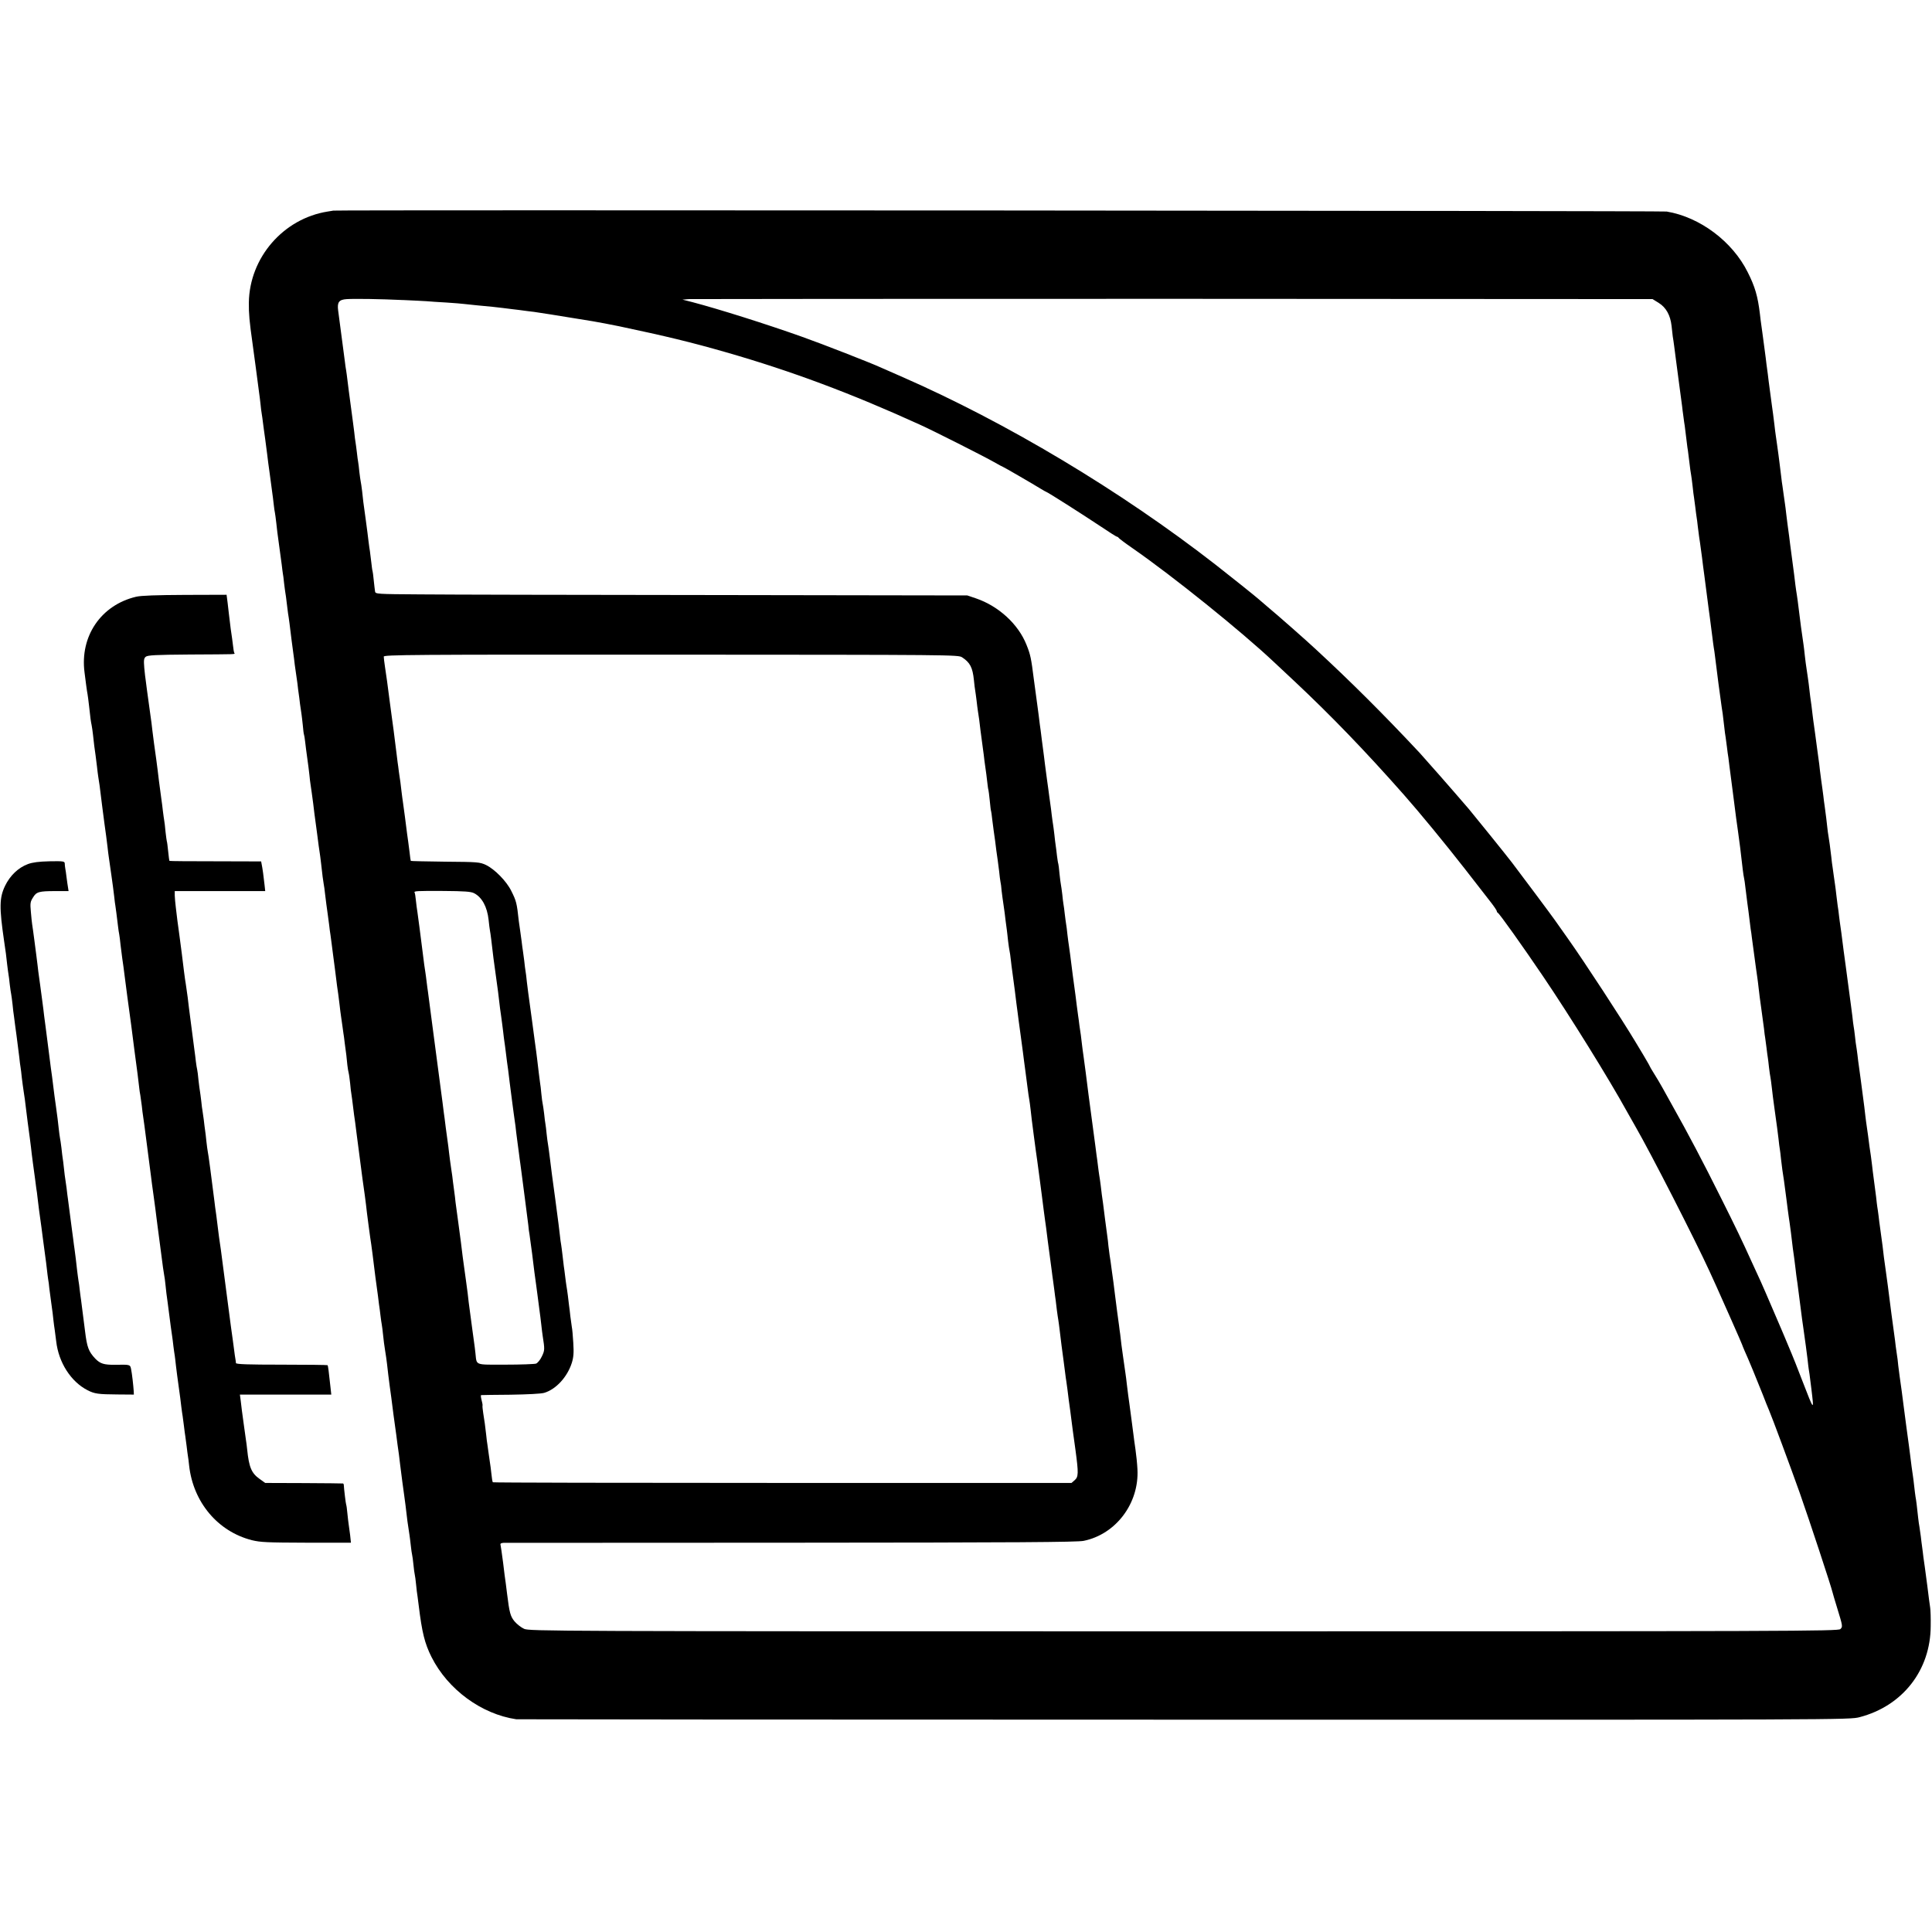
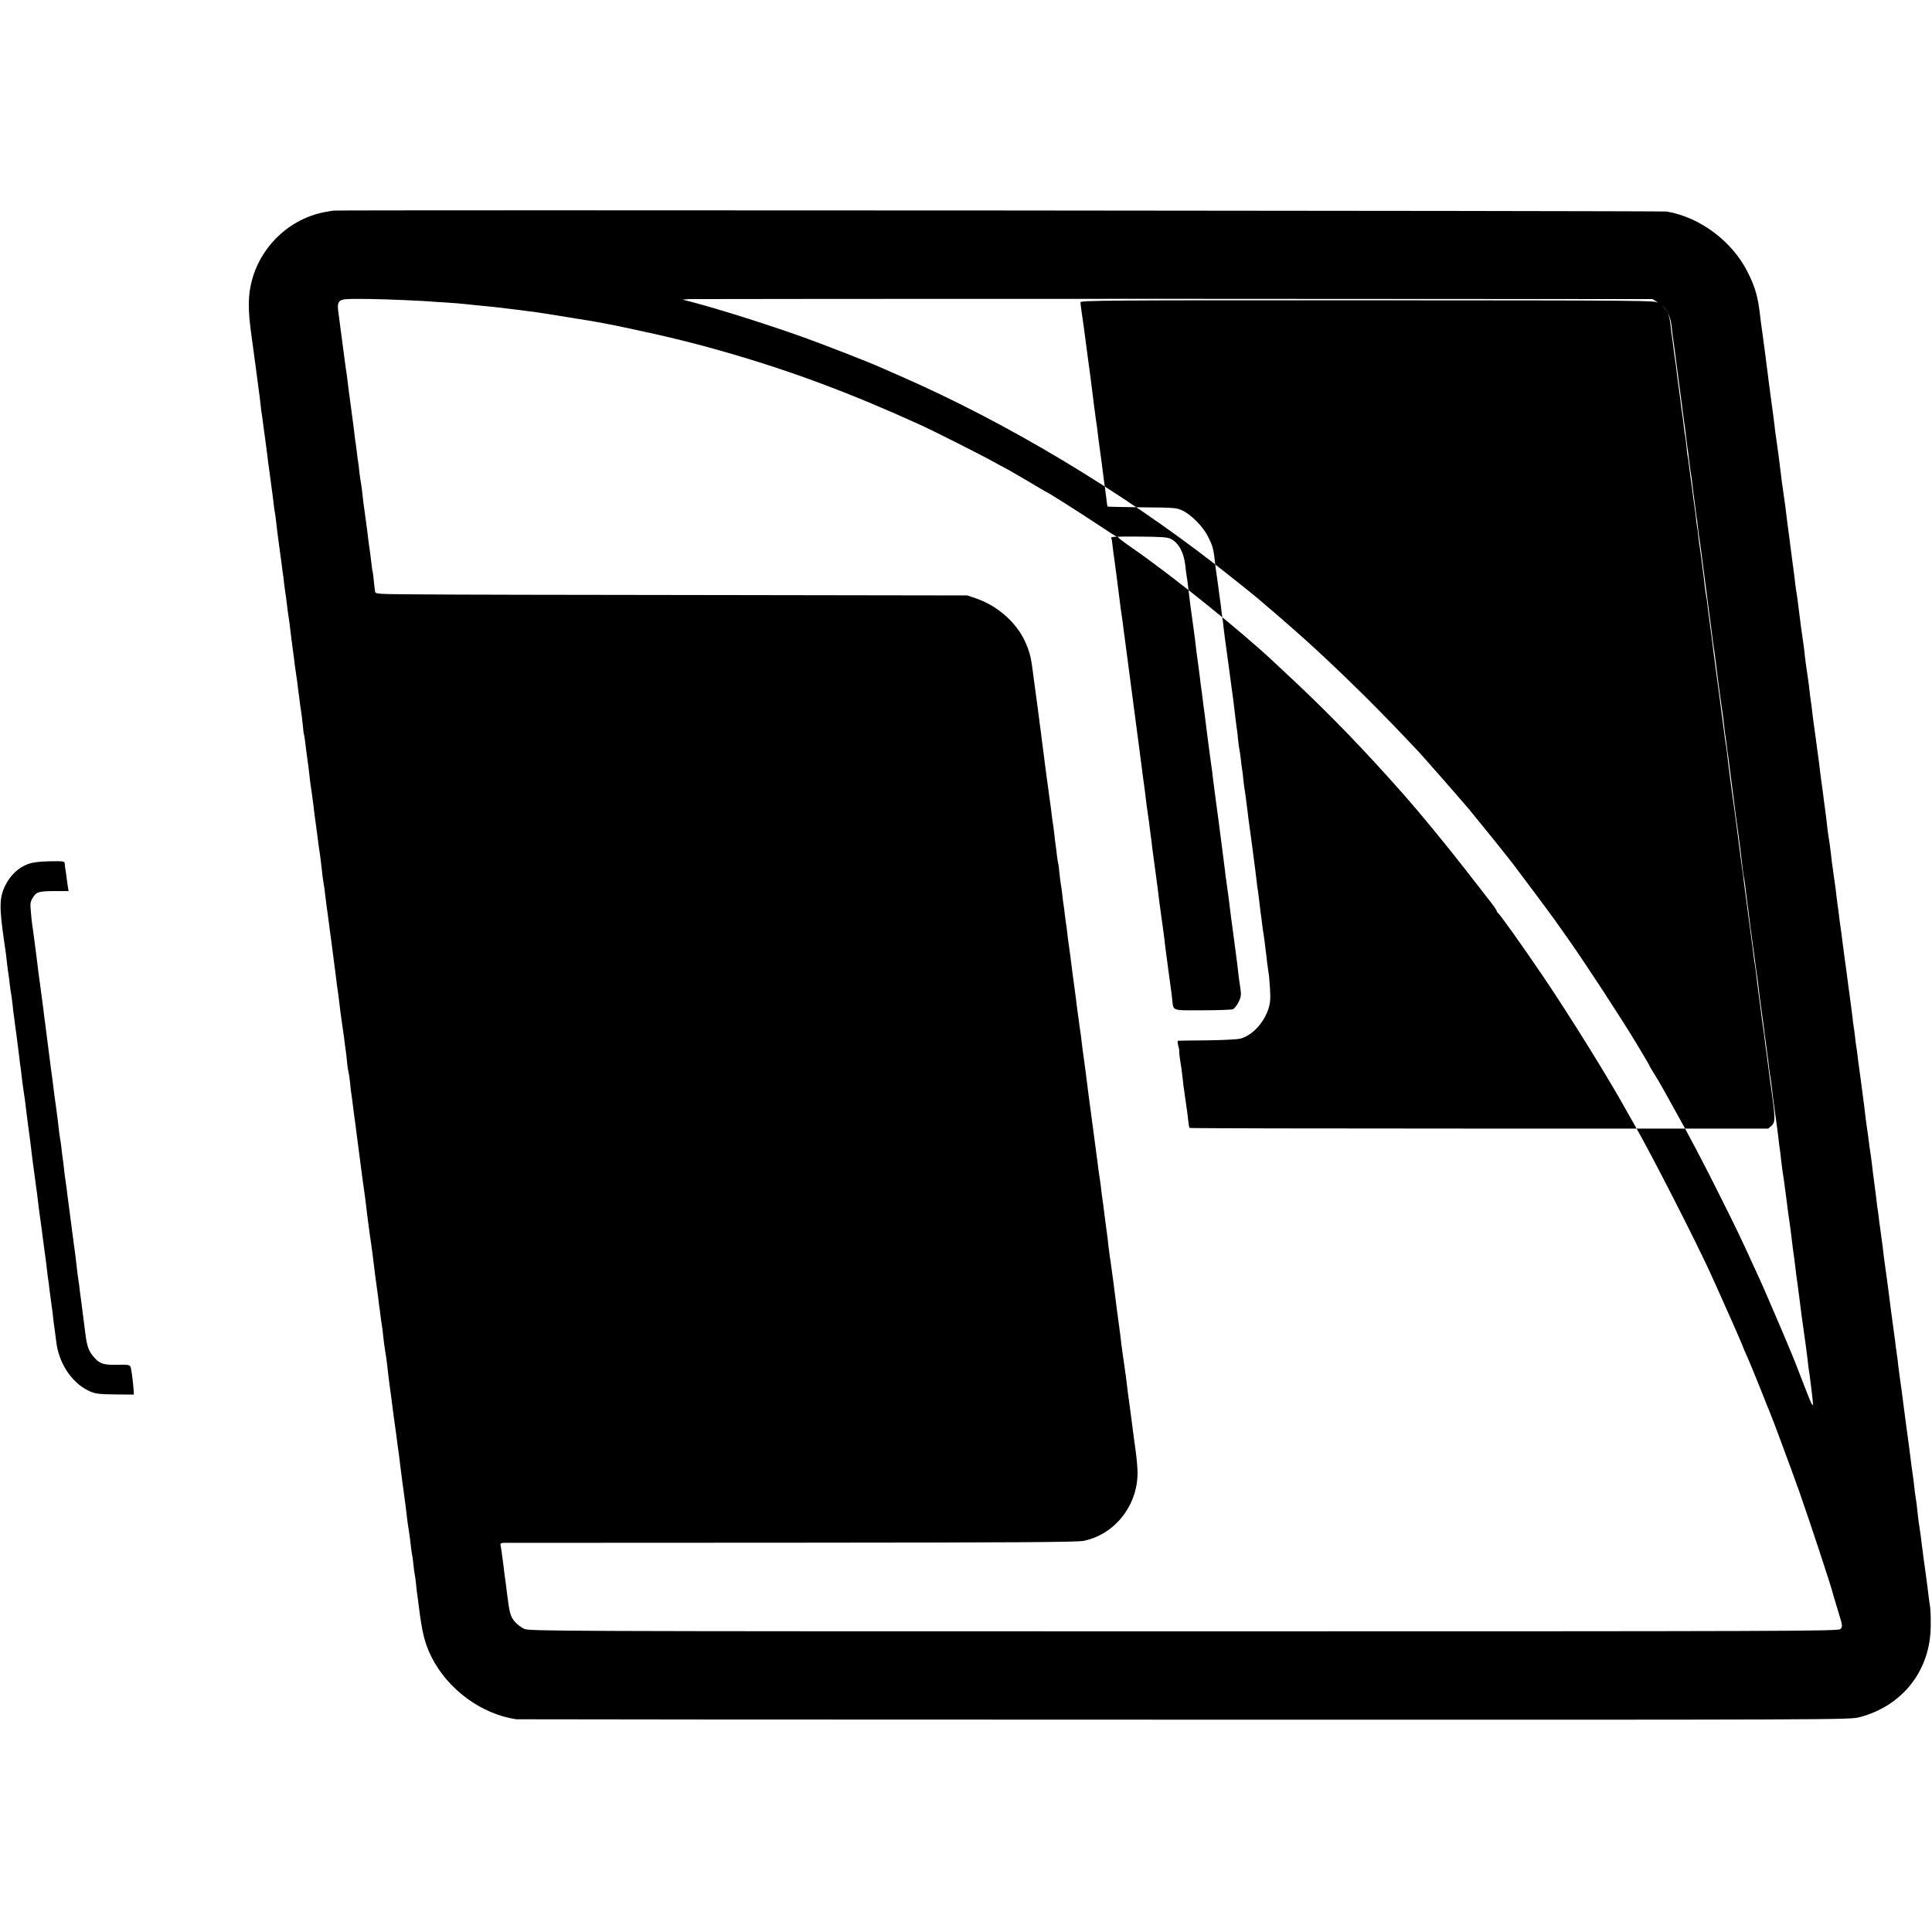
<svg xmlns="http://www.w3.org/2000/svg" version="1.0" width="1465pt" height="1465pt" viewBox="0 0 1465 1465" preserveAspectRatio="xMidYMid meet">
  <g transform="translate(0,1465) scale(0.1,-0.1)" fill="#000000" stroke="none">
-     <path d="M2527 13053 c-1 0 -20 -4 -42 -7 -336 -53 -593 -349 -598 -690 -1 -84 4 -141 28 -311 8 -55 19 -138 25 -185 16 -124 21 -162 25 -190 2 -14 7 -50 10 -80 3 -30 7 -66 10 -80 2 -14 7 -43 9 -65 3 -22 10 -78 17 -125 6 -47 13 -98 15 -115 2 -16 6 -46 8 -65 3 -19 8 -55 11 -80 5 -41 10 -75 20 -150 2 -14 7 -50 10 -80 3 -30 8 -62 10 -70 2 -8 6 -42 10 -75 3 -33 12 -105 20 -160 8 -55 17 -125 21 -155 3 -30 8 -62 9 -70 2 -8 6 -40 9 -71 4 -31 8 -65 10 -75 2 -11 7 -44 10 -74 4 -30 8 -66 10 -80 3 -14 7 -47 11 -75 7 -61 25 -201 30 -235 2 -14 7 -50 10 -80 4 -30 9 -62 10 -70 1 -8 6 -40 10 -70 3 -30 8 -66 10 -80 2 -14 7 -49 10 -79 4 -30 9 -63 11 -75 2 -11 6 -50 10 -85 3 -36 7 -68 9 -71 2 -4 6 -29 9 -56 3 -27 10 -83 16 -124 6 -41 13 -97 16 -125 2 -27 7 -61 9 -75 5 -31 13 -92 20 -144 2 -21 7 -55 9 -75 3 -20 12 -90 21 -156 8 -66 17 -129 19 -140 2 -11 7 -49 11 -85 10 -91 14 -121 19 -150 3 -14 8 -50 11 -80 4 -30 8 -66 10 -80 5 -32 14 -104 21 -155 2 -22 7 -56 10 -75 3 -19 7 -50 9 -68 2 -18 6 -49 9 -70 3 -20 10 -75 16 -122 14 -114 20 -160 25 -190 2 -14 6 -50 10 -80 3 -30 8 -66 10 -80 2 -14 7 -45 10 -70 3 -25 7 -54 9 -65 2 -11 7 -45 10 -75 4 -30 9 -71 12 -90 2 -19 6 -54 8 -77 3 -23 7 -50 10 -60 3 -10 7 -45 11 -78 3 -33 7 -71 10 -85 2 -14 7 -47 10 -75 3 -27 8 -63 10 -80 3 -16 12 -84 20 -150 40 -308 55 -423 61 -458 3 -21 7 -53 9 -70 4 -44 35 -277 40 -303 2 -12 6 -46 10 -75 11 -92 32 -258 41 -316 2 -18 6 -48 8 -65 3 -18 8 -55 11 -83 3 -27 8 -59 10 -70 2 -11 7 -47 10 -80 3 -33 10 -85 15 -115 5 -30 12 -77 15 -105 5 -48 13 -112 20 -165 7 -49 15 -107 29 -220 9 -63 18 -132 21 -152 3 -21 7 -53 9 -70 3 -18 7 -53 11 -78 3 -25 7 -58 9 -75 7 -59 27 -210 31 -235 2 -14 6 -47 10 -75 10 -91 19 -158 30 -225 2 -14 7 -50 10 -80 3 -30 8 -62 10 -70 2 -8 7 -42 10 -75 3 -33 8 -67 10 -75 2 -8 7 -42 10 -75 3 -33 8 -73 11 -90 2 -16 6 -48 9 -70 25 -204 45 -286 97 -390 124 -246 378 -433 643 -472 11 -1 2290 -3 5065 -3 5007 -1 5046 -1 5121 19 326 85 538 356 539 691 1 58 -1 121 -4 140 -3 19 -13 91 -21 160 -9 69 -18 136 -20 150 -2 14 -6 45 -10 70 -3 25 -7 61 -10 80 -3 19 -7 55 -10 80 -3 25 -8 56 -10 70 -3 14 -7 45 -10 70 -9 87 -15 135 -20 160 -2 14 -7 50 -10 80 -3 30 -8 66 -10 80 -2 14 -7 45 -10 70 -3 25 -8 61 -10 80 -3 19 -7 51 -9 70 -3 19 -12 89 -21 155 -9 66 -18 138 -21 160 -5 41 -22 171 -29 215 -2 14 -7 52 -11 85 -3 33 -7 67 -9 75 -1 8 -6 40 -10 70 -3 30 -8 66 -10 80 -8 51 -37 277 -50 380 -3 25 -10 74 -15 110 -5 36 -12 84 -15 108 -3 23 -7 61 -10 85 -5 38 -10 75 -20 147 -2 14 -7 49 -10 79 -4 30 -8 61 -10 70 -1 9 -6 43 -9 76 -4 33 -12 92 -17 130 -5 39 -12 89 -14 113 -3 23 -7 55 -9 70 -6 35 -14 96 -21 152 -4 25 -8 56 -10 70 -2 14 -7 48 -10 75 -6 52 -10 89 -19 153 -3 20 -10 75 -16 122 -6 47 -13 96 -15 110 -2 14 -7 49 -10 79 -4 30 -8 62 -10 71 -2 9 -6 41 -9 71 -3 30 -8 63 -10 74 -2 11 -7 47 -10 80 -4 33 -9 71 -11 85 -2 14 -11 81 -20 150 -9 69 -18 136 -20 150 -2 14 -9 63 -15 110 -17 136 -21 164 -25 190 -2 14 -7 48 -10 75 -3 28 -7 61 -10 75 -2 14 -6 50 -10 80 -3 30 -8 66 -10 80 -2 14 -7 45 -10 70 -3 25 -7 54 -9 65 -2 11 -7 47 -10 80 -9 74 -15 122 -21 155 -3 14 -7 48 -10 75 -5 47 -7 63 -19 153 -3 20 -8 55 -10 77 -3 22 -10 78 -17 125 -6 47 -13 99 -14 115 -2 17 -9 66 -15 110 -6 44 -13 98 -16 120 -3 22 -7 51 -9 65 -2 14 -7 48 -10 75 -3 28 -7 61 -9 75 -5 31 -14 100 -21 165 -4 28 -10 75 -15 105 -5 30 -11 78 -14 105 -3 28 -7 66 -10 85 -15 103 -27 189 -30 220 -14 111 -17 137 -21 160 -3 14 -7 48 -11 75 -3 28 -7 61 -9 75 -4 27 -23 171 -31 235 -4 36 -9 72 -19 145 -2 14 -6 50 -10 80 -3 30 -8 66 -10 80 -2 14 -7 45 -10 70 -3 25 -7 54 -9 65 -2 11 -7 45 -10 75 -9 77 -15 119 -20 160 -3 19 -8 55 -11 80 -3 25 -8 56 -10 70 -2 14 -7 50 -10 80 -4 30 -8 66 -10 80 -2 14 -6 43 -9 65 -3 22 -10 76 -16 120 -6 45 -13 97 -15 118 -3 20 -7 54 -10 74 -2 21 -9 73 -15 118 -6 44 -13 98 -16 120 -3 22 -7 51 -9 65 -2 14 -7 50 -10 80 -16 133 -37 206 -92 315 -116 234 -363 419 -615 461 -34 6 -10105 13 -10111 7z m528 -678 c77 -3 158 -8 180 -9 22 -2 90 -7 150 -10 61 -4 121 -9 135 -11 14 -2 57 -6 95 -10 100 -9 155 -15 195 -20 19 -2 55 -7 80 -10 25 -3 61 -7 80 -10 19 -3 55 -7 80 -10 56 -8 139 -21 445 -71 27 -4 147 -27 200 -38 355 -75 545 -121 810 -197 498 -143 952 -313 1470 -549 100 -45 488 -241 563 -284 35 -20 65 -36 67 -36 4 0 235 -134 283 -164 23 -14 44 -26 46 -26 7 0 273 -169 405 -257 68 -46 127 -83 131 -83 5 0 10 -4 12 -8 2 -4 48 -39 103 -77 309 -214 830 -634 1075 -865 15 -14 85 -80 156 -146 276 -259 535 -527 829 -860 116 -131 316 -374 464 -564 83 -107 172 -221 196 -252 25 -32 45 -62 45 -67 0 -5 4 -11 8 -13 11 -4 187 -251 344 -483 203 -300 498 -775 634 -1022 15 -27 44 -77 64 -113 120 -208 454 -862 564 -1102 14 -32 37 -82 51 -112 43 -95 195 -438 195 -442 0 -2 9 -23 19 -47 26 -56 94 -221 137 -330 19 -49 40 -103 48 -120 20 -45 167 -441 233 -627 74 -210 240 -714 249 -755 1 -5 16 -57 34 -115 44 -143 44 -145 25 -163 -15 -16 -371 -17 -4978 -17 -4805 0 -4963 1 -5003 19 -22 10 -54 35 -72 56 -32 39 -39 65 -57 210 -3 28 -8 64 -10 80 -3 17 -12 86 -20 155 -9 69 -18 131 -20 138 -3 7 6 12 23 13 15 0 997 1 2182 1 1717 1 2168 4 2217 14 245 50 422 285 408 543 -2 42 -9 110 -15 151 -6 41 -13 91 -15 110 -3 19 -9 70 -15 115 -6 44 -13 98 -16 120 -3 22 -7 51 -9 65 -2 14 -6 50 -10 80 -3 30 -8 66 -10 80 -2 14 -7 45 -10 70 -3 25 -8 56 -10 70 -2 14 -7 50 -11 80 -3 30 -8 69 -10 85 -3 17 -6 44 -8 60 -2 17 -9 66 -15 110 -6 44 -13 100 -16 125 -11 90 -13 106 -25 190 -6 47 -13 97 -16 112 -2 15 -6 47 -9 70 -2 24 -6 59 -9 78 -3 19 -10 73 -16 120 -13 107 -20 158 -25 190 -2 14 -6 48 -9 75 -4 28 -8 61 -11 75 -2 14 -7 48 -10 75 -3 28 -8 61 -10 75 -2 14 -6 45 -9 70 -3 25 -15 113 -26 195 -11 83 -23 170 -26 195 -8 71 -35 272 -39 300 -2 14 -7 48 -10 75 -3 28 -7 61 -9 75 -2 14 -7 48 -11 75 -3 28 -8 61 -10 75 -2 14 -6 48 -10 75 -3 28 -8 64 -10 80 -6 39 -35 260 -40 305 -3 19 -7 49 -9 65 -3 17 -8 57 -12 90 -3 33 -8 68 -10 79 -2 10 -6 44 -10 75 -3 31 -8 64 -10 75 -2 10 -6 44 -9 75 -4 31 -8 63 -10 71 -2 8 -7 47 -11 85 -3 39 -8 72 -9 75 -2 3 -6 30 -10 60 -3 30 -8 66 -10 80 -2 14 -7 51 -10 83 -4 32 -8 66 -10 76 -2 10 -6 42 -10 72 -3 30 -8 65 -10 79 -2 14 -6 43 -9 65 -3 22 -10 78 -17 125 -6 47 -13 98 -15 113 -2 15 -5 44 -8 65 -3 20 -10 75 -16 122 -6 47 -12 99 -15 115 -2 17 -7 53 -10 80 -4 28 -8 61 -10 75 -2 14 -13 97 -25 185 -21 166 -26 190 -56 265 -62 157 -211 294 -384 353 l-65 22 -1905 3 c-1048 1 -2058 3 -2244 5 -330 2 -339 3 -342 22 -2 11 -6 49 -10 85 -3 36 -8 67 -9 70 -2 3 -6 34 -10 70 -4 36 -9 72 -10 81 -2 9 -6 40 -10 70 -3 30 -13 104 -21 164 -21 149 -21 152 -28 220 -4 33 -9 67 -11 75 -2 8 -6 40 -10 71 -3 31 -7 65 -9 75 -2 11 -7 44 -10 75 -4 31 -8 65 -10 75 -2 11 -7 46 -10 79 -4 33 -9 71 -11 85 -2 14 -6 48 -10 75 -8 64 -15 112 -20 150 -2 17 -7 53 -10 80 -3 28 -8 61 -10 75 -3 14 -7 45 -10 70 -5 38 -32 244 -51 387 -8 62 7 81 64 85 64 4 258 1 427 -7z m9523 -22 c55 -34 88 -93 97 -173 3 -30 7 -66 9 -80 3 -14 7 -47 11 -75 3 -27 8 -66 11 -85 8 -58 12 -89 29 -220 9 -69 18 -136 20 -150 1 -14 6 -49 10 -79 4 -30 8 -61 10 -70 1 -9 6 -45 10 -81 4 -36 9 -72 10 -81 2 -9 6 -38 9 -65 13 -105 16 -130 20 -149 2 -11 7 -49 11 -85 4 -36 8 -72 10 -80 1 -8 6 -42 10 -75 4 -32 8 -67 10 -77 2 -9 6 -41 9 -70 4 -29 8 -64 10 -78 4 -22 7 -47 22 -157 2 -18 6 -48 8 -65 3 -18 14 -107 26 -198 12 -91 23 -180 26 -197 11 -85 13 -101 19 -148 3 -27 8 -61 10 -75 3 -14 7 -45 10 -70 8 -71 45 -352 50 -381 5 -27 9 -57 20 -154 3 -27 7 -61 10 -75 2 -14 6 -47 10 -75 3 -27 8 -63 11 -80 2 -16 6 -46 8 -65 3 -19 14 -109 26 -200 12 -91 23 -178 25 -195 2 -16 8 -61 14 -100 5 -38 12 -92 16 -120 3 -27 8 -66 10 -85 2 -19 7 -57 10 -85 3 -27 8 -57 10 -65 2 -8 7 -40 10 -70 4 -30 10 -84 15 -120 5 -36 12 -87 15 -115 3 -27 8 -63 10 -80 3 -16 7 -46 9 -65 18 -131 26 -191 31 -230 3 -25 8 -56 10 -70 2 -14 7 -50 10 -80 3 -30 12 -100 20 -155 8 -55 17 -125 21 -155 3 -30 7 -62 9 -70 1 -8 6 -42 10 -75 4 -32 8 -66 10 -75 1 -8 6 -42 9 -75 4 -33 9 -67 11 -75 2 -8 6 -42 10 -75 3 -33 13 -107 21 -165 21 -150 22 -159 30 -225 3 -33 8 -68 10 -79 2 -10 6 -44 9 -75 4 -31 8 -67 10 -81 9 -54 15 -100 30 -215 8 -66 17 -131 19 -145 3 -14 9 -65 16 -115 12 -102 19 -159 25 -195 2 -14 6 -50 10 -80 3 -30 8 -66 10 -80 2 -14 7 -43 9 -65 5 -40 24 -184 31 -240 2 -16 7 -48 10 -70 15 -103 24 -175 31 -230 3 -33 8 -67 9 -76 3 -14 7 -42 20 -149 21 -174 23 -176 -70 64 -36 93 -71 183 -79 200 -7 17 -23 56 -36 86 -12 30 -31 73 -40 95 -10 22 -43 99 -73 170 -31 72 -69 161 -86 198 -17 37 -45 97 -62 135 -84 185 -123 266 -236 492 -139 279 -254 497 -371 705 -25 44 -59 105 -75 135 -17 30 -45 79 -64 108 -18 29 -33 54 -33 56 0 3 -23 42 -50 88 -28 46 -54 90 -59 98 -100 167 -385 604 -512 783 -46 65 -91 128 -99 140 -13 20 -278 375 -325 436 -37 49 -293 366 -326 405 -126 147 -323 371 -373 426 -273 292 -521 539 -787 785 -66 62 -295 264 -369 325 -29 25 -58 50 -64 55 -21 19 -213 173 -326 261 -723 563 -1591 1082 -2388 1430 -70 31 -140 62 -157 69 -67 31 -440 177 -590 230 -275 98 -634 211 -835 264 l-75 19 50 4 c28 1 1683 2 3678 2 l3628 -2 47 -29z m-5283 -2687 c61 -40 80 -77 90 -173 3 -34 8 -70 10 -81 2 -10 6 -43 10 -73 3 -30 8 -65 10 -79 2 -14 7 -44 10 -67 3 -24 7 -61 10 -83 7 -56 16 -121 20 -150 2 -14 7 -50 10 -80 4 -30 9 -63 10 -72 2 -9 6 -45 10 -79 4 -35 8 -66 10 -69 1 -3 6 -39 10 -80 4 -41 8 -77 10 -80 1 -3 6 -32 9 -65 4 -33 9 -71 11 -85 7 -47 15 -105 20 -150 4 -25 8 -56 10 -70 2 -14 7 -52 11 -85 3 -33 8 -69 10 -80 3 -11 7 -42 9 -70 3 -27 10 -77 15 -110 5 -33 12 -85 15 -115 4 -30 8 -64 10 -75 1 -11 6 -47 9 -80 4 -33 9 -67 11 -75 2 -8 7 -40 10 -70 3 -30 8 -66 10 -80 2 -14 11 -81 20 -150 8 -69 18 -143 21 -165 3 -22 7 -53 9 -70 2 -16 9 -66 15 -110 17 -129 19 -138 25 -190 4 -27 8 -61 10 -75 2 -14 9 -65 15 -115 6 -49 13 -97 15 -105 2 -8 6 -42 10 -75 7 -63 8 -74 24 -195 6 -41 13 -95 16 -120 4 -25 8 -56 10 -70 8 -60 15 -108 20 -150 3 -25 10 -76 15 -115 5 -38 11 -88 14 -110 3 -22 7 -56 10 -75 3 -19 13 -91 21 -160 9 -69 18 -136 20 -150 2 -14 6 -47 10 -75 3 -27 8 -61 10 -75 2 -14 6 -47 10 -75 3 -27 8 -61 10 -75 2 -14 6 -47 9 -75 4 -27 8 -61 11 -75 2 -14 7 -47 10 -75 6 -51 23 -190 30 -235 2 -14 7 -52 11 -85 4 -33 8 -62 9 -65 0 -3 5 -32 9 -65 7 -60 13 -104 21 -160 2 -16 11 -86 20 -155 9 -69 18 -134 20 -145 24 -179 23 -204 -7 -230 l-23 -20 -2192 0 c-1205 0 -2194 2 -2196 5 -3 3 -8 32 -11 65 -4 33 -8 71 -11 85 -2 14 -7 45 -10 70 -3 25 -7 54 -9 65 -2 11 -7 47 -10 80 -8 70 -11 92 -22 160 -4 28 -7 54 -5 58 1 5 -3 24 -8 43 -5 19 -6 35 -3 35 4 1 104 2 222 3 128 2 232 7 256 14 89 26 176 120 210 228 13 42 16 75 11 152 -3 53 -8 107 -11 119 -2 12 -7 48 -11 80 -3 32 -8 69 -10 83 -2 14 -6 48 -9 75 -4 28 -8 61 -11 75 -2 14 -7 48 -10 75 -3 28 -8 61 -10 75 -2 14 -6 52 -10 85 -4 32 -8 67 -10 77 -2 9 -7 43 -10 75 -4 32 -8 69 -10 83 -4 36 -45 340 -50 375 -2 17 -9 71 -15 120 -6 50 -13 99 -15 110 -2 11 -7 45 -10 76 -3 31 -7 65 -9 75 -2 11 -7 46 -10 79 -4 33 -9 67 -11 75 -2 8 -7 42 -10 75 -3 33 -7 71 -10 85 -2 14 -6 45 -9 70 -13 108 -16 137 -20 165 -3 17 -16 120 -31 230 -15 110 -28 209 -30 220 -1 11 -6 47 -10 80 -3 33 -8 70 -10 81 -2 12 -7 48 -10 80 -4 33 -9 66 -10 74 -2 9 -6 43 -10 75 -4 33 -9 69 -11 80 -2 11 -6 43 -10 70 -15 139 -19 153 -57 229 -36 74 -126 165 -192 197 -48 22 -60 23 -308 25 -143 2 -260 4 -262 6 -1 2 -6 30 -9 63 -4 33 -9 71 -11 85 -4 27 -8 55 -25 190 -6 47 -13 96 -15 110 -2 14 -7 48 -10 75 -3 28 -7 61 -9 75 -2 14 -7 48 -11 75 -3 28 -8 61 -10 75 -2 14 -6 46 -9 73 -3 26 -9 68 -12 95 -3 26 -7 58 -9 72 -2 14 -9 63 -15 110 -6 47 -13 101 -16 120 -11 84 -13 98 -19 145 -4 28 -11 77 -16 110 -5 33 -9 67 -9 76 0 14 195 16 2178 15 2135 -1 2178 -1 2207 -20z m-3700 -1789 c60 -31 99 -103 110 -202 3 -33 8 -69 10 -80 2 -11 7 -42 10 -70 8 -76 24 -199 40 -310 8 -55 17 -125 20 -155 3 -30 10 -82 15 -115 5 -33 11 -85 15 -115 3 -30 8 -66 10 -80 2 -14 7 -47 10 -75 3 -27 8 -63 10 -80 3 -16 12 -86 20 -155 9 -69 18 -138 20 -155 2 -16 7 -50 10 -75 3 -25 7 -54 9 -65 2 -11 7 -47 10 -80 4 -33 9 -71 11 -85 2 -14 6 -47 10 -75 3 -27 8 -61 10 -75 2 -14 6 -47 10 -75 3 -27 15 -117 26 -200 11 -82 22 -170 25 -195 2 -25 6 -56 9 -70 6 -40 14 -101 20 -147 12 -98 24 -197 30 -233 2 -14 6 -47 10 -75 3 -27 10 -79 15 -115 5 -36 12 -90 15 -120 3 -30 8 -66 10 -80 16 -102 16 -109 -6 -155 -12 -26 -32 -50 -44 -55 -11 -4 -116 -8 -233 -8 -238 0 -216 -8 -227 88 -3 30 -8 66 -10 80 -2 14 -9 63 -15 110 -6 47 -13 101 -16 120 -3 19 -7 53 -10 75 -4 41 -10 88 -20 160 -3 22 -7 51 -9 65 -2 14 -6 43 -9 65 -5 37 -9 63 -21 165 -2 19 -12 87 -20 150 -9 63 -18 133 -21 155 -2 22 -6 56 -9 76 -3 20 -7 54 -10 75 -2 21 -8 68 -14 104 -5 36 -13 90 -16 120 -3 30 -8 66 -10 80 -2 14 -9 63 -15 110 -6 47 -12 99 -15 115 -2 17 -7 53 -10 80 -4 28 -8 61 -10 75 -19 141 -20 148 -60 455 -20 154 -38 291 -40 305 -2 14 -7 48 -10 75 -3 28 -8 61 -10 75 -4 25 -11 71 -19 140 -16 128 -37 290 -41 315 -3 17 -8 55 -11 84 -3 30 -7 58 -10 62 -8 13 13 14 219 13 161 -1 209 -5 232 -17z" />
-     <path d="M1032 10125 c-266 -63 -427 -299 -391 -574 4 -31 10 -76 13 -101 3 -25 8 -54 10 -65 2 -11 7 -49 11 -85 10 -95 14 -122 20 -150 3 -14 7 -45 10 -70 5 -51 14 -123 20 -160 2 -14 6 -50 10 -80 3 -30 8 -66 10 -80 2 -14 7 -43 10 -65 11 -85 15 -121 20 -160 10 -78 26 -200 30 -225 2 -14 6 -50 10 -80 3 -30 8 -66 10 -80 2 -14 7 -45 10 -70 4 -25 8 -56 10 -70 9 -62 15 -109 21 -159 3 -30 7 -61 9 -70 3 -16 10 -75 20 -156 3 -22 6 -49 9 -60 2 -11 7 -47 10 -80 11 -89 16 -126 22 -165 3 -19 7 -51 9 -70 4 -34 8 -64 20 -154 20 -147 25 -185 30 -221 3 -22 14 -110 25 -195 24 -177 26 -196 34 -265 3 -27 7 -59 10 -70 2 -11 7 -46 11 -79 3 -32 8 -68 10 -80 2 -11 6 -43 10 -71 3 -27 15 -117 26 -200 11 -82 22 -166 24 -185 2 -19 11 -87 20 -150 9 -63 18 -135 21 -160 3 -25 7 -56 9 -70 2 -14 13 -99 25 -190 11 -91 23 -172 25 -180 2 -8 7 -42 10 -75 3 -33 10 -91 16 -130 9 -72 14 -107 24 -185 3 -25 8 -56 10 -70 2 -14 7 -49 10 -79 4 -30 8 -61 10 -70 1 -9 6 -43 9 -76 4 -33 13 -105 21 -160 8 -55 17 -124 20 -154 4 -30 8 -61 10 -70 1 -9 6 -43 10 -76 4 -32 8 -66 10 -75 1 -8 6 -42 10 -75 4 -32 8 -67 10 -77 2 -9 6 -41 9 -71 31 -278 217 -500 476 -566 66 -16 115 -18 413 -19 l338 0 -6 57 c-4 31 -9 67 -11 81 -2 14 -7 52 -10 85 -3 33 -7 62 -9 65 -3 5 -17 123 -18 148 0 6 -3 13 -6 13 -3 1 -137 2 -298 3 l-292 1 -42 30 c-62 44 -81 88 -95 225 -3 25 -6 56 -9 70 -6 44 -25 177 -31 225 -2 17 -6 50 -9 75 l-6 45 346 0 347 0 -6 55 c-13 124 -19 165 -22 168 -1 2 -158 4 -348 4 -253 0 -346 3 -347 12 0 6 -2 20 -4 31 -2 11 -7 43 -10 70 -4 28 -8 61 -10 75 -7 45 -14 101 -50 375 -46 353 -45 346 -50 375 -2 14 -7 48 -10 75 -3 28 -10 82 -15 120 -6 39 -12 86 -14 105 -21 168 -47 368 -51 380 -2 8 -6 42 -10 75 -3 33 -8 71 -10 85 -2 14 -7 50 -10 80 -4 30 -9 62 -10 70 -2 8 -6 40 -9 71 -4 31 -8 65 -10 75 -2 11 -7 48 -11 84 -3 36 -8 72 -10 80 -2 8 -7 36 -10 62 -3 26 -7 62 -10 80 -5 37 -34 261 -42 323 -9 80 -11 91 -18 140 -4 28 -9 64 -12 80 -2 17 -6 44 -8 60 -6 54 -26 209 -35 275 -5 36 -12 85 -15 110 -3 25 -8 70 -12 100 -4 30 -7 70 -8 89 l0 34 343 0 343 0 -5 46 c-6 59 -16 130 -22 158 l-4 21 -346 1 c-190 0 -347 1 -349 3 -2 2 -6 34 -10 73 -4 38 -8 72 -10 75 -1 3 -6 36 -10 73 -3 37 -8 76 -10 86 -2 10 -6 42 -10 72 -3 30 -8 65 -10 79 -4 27 -17 125 -20 150 -1 8 -5 42 -9 75 -4 33 -9 71 -11 85 -9 61 -27 195 -30 224 -1 17 -10 83 -19 146 -9 63 -18 135 -22 160 -3 25 -7 56 -9 70 -3 14 -7 57 -11 95 -5 60 -3 73 11 85 15 12 74 15 334 17 367 2 343 1 338 11 -3 4 -8 32 -11 63 -4 31 -8 65 -10 75 -3 16 -7 46 -21 164 -1 8 -5 43 -9 78 l-8 62 -317 -1 c-214 -1 -333 -5 -369 -14z" />
+     <path d="M2527 13053 c-1 0 -20 -4 -42 -7 -336 -53 -593 -349 -598 -690 -1 -84 4 -141 28 -311 8 -55 19 -138 25 -185 16 -124 21 -162 25 -190 2 -14 7 -50 10 -80 3 -30 7 -66 10 -80 2 -14 7 -43 9 -65 3 -22 10 -78 17 -125 6 -47 13 -98 15 -115 2 -16 6 -46 8 -65 3 -19 8 -55 11 -80 5 -41 10 -75 20 -150 2 -14 7 -50 10 -80 3 -30 8 -62 10 -70 2 -8 6 -42 10 -75 3 -33 12 -105 20 -160 8 -55 17 -125 21 -155 3 -30 8 -62 9 -70 2 -8 6 -40 9 -71 4 -31 8 -65 10 -75 2 -11 7 -44 10 -74 4 -30 8 -66 10 -80 3 -14 7 -47 11 -75 7 -61 25 -201 30 -235 2 -14 7 -50 10 -80 4 -30 9 -62 10 -70 1 -8 6 -40 10 -70 3 -30 8 -66 10 -80 2 -14 7 -49 10 -79 4 -30 9 -63 11 -75 2 -11 6 -50 10 -85 3 -36 7 -68 9 -71 2 -4 6 -29 9 -56 3 -27 10 -83 16 -124 6 -41 13 -97 16 -125 2 -27 7 -61 9 -75 5 -31 13 -92 20 -144 2 -21 7 -55 9 -75 3 -20 12 -90 21 -156 8 -66 17 -129 19 -140 2 -11 7 -49 11 -85 10 -91 14 -121 19 -150 3 -14 8 -50 11 -80 4 -30 8 -66 10 -80 5 -32 14 -104 21 -155 2 -22 7 -56 10 -75 3 -19 7 -50 9 -68 2 -18 6 -49 9 -70 3 -20 10 -75 16 -122 14 -114 20 -160 25 -190 2 -14 6 -50 10 -80 3 -30 8 -66 10 -80 2 -14 7 -45 10 -70 3 -25 7 -54 9 -65 2 -11 7 -45 10 -75 4 -30 9 -71 12 -90 2 -19 6 -54 8 -77 3 -23 7 -50 10 -60 3 -10 7 -45 11 -78 3 -33 7 -71 10 -85 2 -14 7 -47 10 -75 3 -27 8 -63 10 -80 3 -16 12 -84 20 -150 40 -308 55 -423 61 -458 3 -21 7 -53 9 -70 4 -44 35 -277 40 -303 2 -12 6 -46 10 -75 11 -92 32 -258 41 -316 2 -18 6 -48 8 -65 3 -18 8 -55 11 -83 3 -27 8 -59 10 -70 2 -11 7 -47 10 -80 3 -33 10 -85 15 -115 5 -30 12 -77 15 -105 5 -48 13 -112 20 -165 7 -49 15 -107 29 -220 9 -63 18 -132 21 -152 3 -21 7 -53 9 -70 3 -18 7 -53 11 -78 3 -25 7 -58 9 -75 7 -59 27 -210 31 -235 2 -14 6 -47 10 -75 10 -91 19 -158 30 -225 2 -14 7 -50 10 -80 3 -30 8 -62 10 -70 2 -8 7 -42 10 -75 3 -33 8 -67 10 -75 2 -8 7 -42 10 -75 3 -33 8 -73 11 -90 2 -16 6 -48 9 -70 25 -204 45 -286 97 -390 124 -246 378 -433 643 -472 11 -1 2290 -3 5065 -3 5007 -1 5046 -1 5121 19 326 85 538 356 539 691 1 58 -1 121 -4 140 -3 19 -13 91 -21 160 -9 69 -18 136 -20 150 -2 14 -6 45 -10 70 -3 25 -7 61 -10 80 -3 19 -7 55 -10 80 -3 25 -8 56 -10 70 -3 14 -7 45 -10 70 -9 87 -15 135 -20 160 -2 14 -7 50 -10 80 -3 30 -8 66 -10 80 -2 14 -7 45 -10 70 -3 25 -8 61 -10 80 -3 19 -7 51 -9 70 -3 19 -12 89 -21 155 -9 66 -18 138 -21 160 -5 41 -22 171 -29 215 -2 14 -7 52 -11 85 -3 33 -7 67 -9 75 -1 8 -6 40 -10 70 -3 30 -8 66 -10 80 -8 51 -37 277 -50 380 -3 25 -10 74 -15 110 -5 36 -12 84 -15 108 -3 23 -7 61 -10 85 -5 38 -10 75 -20 147 -2 14 -7 49 -10 79 -4 30 -8 61 -10 70 -1 9 -6 43 -9 76 -4 33 -12 92 -17 130 -5 39 -12 89 -14 113 -3 23 -7 55 -9 70 -6 35 -14 96 -21 152 -4 25 -8 56 -10 70 -2 14 -7 48 -10 75 -6 52 -10 89 -19 153 -3 20 -10 75 -16 122 -6 47 -13 96 -15 110 -2 14 -7 49 -10 79 -4 30 -8 62 -10 71 -2 9 -6 41 -9 71 -3 30 -8 63 -10 74 -2 11 -7 47 -10 80 -4 33 -9 71 -11 85 -2 14 -11 81 -20 150 -9 69 -18 136 -20 150 -2 14 -9 63 -15 110 -17 136 -21 164 -25 190 -2 14 -7 48 -10 75 -3 28 -7 61 -10 75 -2 14 -6 50 -10 80 -3 30 -8 66 -10 80 -2 14 -7 45 -10 70 -3 25 -7 54 -9 65 -2 11 -7 47 -10 80 -9 74 -15 122 -21 155 -3 14 -7 48 -10 75 -5 47 -7 63 -19 153 -3 20 -8 55 -10 77 -3 22 -10 78 -17 125 -6 47 -13 99 -14 115 -2 17 -9 66 -15 110 -6 44 -13 98 -16 120 -3 22 -7 51 -9 65 -2 14 -7 48 -10 75 -3 28 -7 61 -9 75 -5 31 -14 100 -21 165 -4 28 -10 75 -15 105 -5 30 -11 78 -14 105 -3 28 -7 66 -10 85 -15 103 -27 189 -30 220 -14 111 -17 137 -21 160 -3 14 -7 48 -11 75 -3 28 -7 61 -9 75 -4 27 -23 171 -31 235 -4 36 -9 72 -19 145 -2 14 -6 50 -10 80 -3 30 -8 66 -10 80 -2 14 -7 45 -10 70 -3 25 -7 54 -9 65 -2 11 -7 45 -10 75 -9 77 -15 119 -20 160 -3 19 -8 55 -11 80 -3 25 -8 56 -10 70 -2 14 -7 50 -10 80 -4 30 -8 66 -10 80 -2 14 -6 43 -9 65 -3 22 -10 76 -16 120 -6 45 -13 97 -15 118 -3 20 -7 54 -10 74 -2 21 -9 73 -15 118 -6 44 -13 98 -16 120 -3 22 -7 51 -9 65 -2 14 -7 50 -10 80 -16 133 -37 206 -92 315 -116 234 -363 419 -615 461 -34 6 -10105 13 -10111 7z m528 -678 c77 -3 158 -8 180 -9 22 -2 90 -7 150 -10 61 -4 121 -9 135 -11 14 -2 57 -6 95 -10 100 -9 155 -15 195 -20 19 -2 55 -7 80 -10 25 -3 61 -7 80 -10 19 -3 55 -7 80 -10 56 -8 139 -21 445 -71 27 -4 147 -27 200 -38 355 -75 545 -121 810 -197 498 -143 952 -313 1470 -549 100 -45 488 -241 563 -284 35 -20 65 -36 67 -36 4 0 235 -134 283 -164 23 -14 44 -26 46 -26 7 0 273 -169 405 -257 68 -46 127 -83 131 -83 5 0 10 -4 12 -8 2 -4 48 -39 103 -77 309 -214 830 -634 1075 -865 15 -14 85 -80 156 -146 276 -259 535 -527 829 -860 116 -131 316 -374 464 -564 83 -107 172 -221 196 -252 25 -32 45 -62 45 -67 0 -5 4 -11 8 -13 11 -4 187 -251 344 -483 203 -300 498 -775 634 -1022 15 -27 44 -77 64 -113 120 -208 454 -862 564 -1102 14 -32 37 -82 51 -112 43 -95 195 -438 195 -442 0 -2 9 -23 19 -47 26 -56 94 -221 137 -330 19 -49 40 -103 48 -120 20 -45 167 -441 233 -627 74 -210 240 -714 249 -755 1 -5 16 -57 34 -115 44 -143 44 -145 25 -163 -15 -16 -371 -17 -4978 -17 -4805 0 -4963 1 -5003 19 -22 10 -54 35 -72 56 -32 39 -39 65 -57 210 -3 28 -8 64 -10 80 -3 17 -12 86 -20 155 -9 69 -18 131 -20 138 -3 7 6 12 23 13 15 0 997 1 2182 1 1717 1 2168 4 2217 14 245 50 422 285 408 543 -2 42 -9 110 -15 151 -6 41 -13 91 -15 110 -3 19 -9 70 -15 115 -6 44 -13 98 -16 120 -3 22 -7 51 -9 65 -2 14 -6 50 -10 80 -3 30 -8 66 -10 80 -2 14 -7 45 -10 70 -3 25 -8 56 -10 70 -2 14 -7 50 -11 80 -3 30 -8 69 -10 85 -3 17 -6 44 -8 60 -2 17 -9 66 -15 110 -6 44 -13 100 -16 125 -11 90 -13 106 -25 190 -6 47 -13 97 -16 112 -2 15 -6 47 -9 70 -2 24 -6 59 -9 78 -3 19 -10 73 -16 120 -13 107 -20 158 -25 190 -2 14 -6 48 -9 75 -4 28 -8 61 -11 75 -2 14 -7 48 -10 75 -3 28 -8 61 -10 75 -2 14 -6 45 -9 70 -3 25 -15 113 -26 195 -11 83 -23 170 -26 195 -8 71 -35 272 -39 300 -2 14 -7 48 -10 75 -3 28 -7 61 -9 75 -2 14 -7 48 -11 75 -3 28 -8 61 -10 75 -2 14 -6 48 -10 75 -3 28 -8 64 -10 80 -6 39 -35 260 -40 305 -3 19 -7 49 -9 65 -3 17 -8 57 -12 90 -3 33 -8 68 -10 79 -2 10 -6 44 -10 75 -3 31 -8 64 -10 75 -2 10 -6 44 -9 75 -4 31 -8 63 -10 71 -2 8 -7 47 -11 85 -3 39 -8 72 -9 75 -2 3 -6 30 -10 60 -3 30 -8 66 -10 80 -2 14 -7 51 -10 83 -4 32 -8 66 -10 76 -2 10 -6 42 -10 72 -3 30 -8 65 -10 79 -2 14 -6 43 -9 65 -3 22 -10 78 -17 125 -6 47 -13 98 -15 113 -2 15 -5 44 -8 65 -3 20 -10 75 -16 122 -6 47 -12 99 -15 115 -2 17 -7 53 -10 80 -4 28 -8 61 -10 75 -2 14 -13 97 -25 185 -21 166 -26 190 -56 265 -62 157 -211 294 -384 353 l-65 22 -1905 3 c-1048 1 -2058 3 -2244 5 -330 2 -339 3 -342 22 -2 11 -6 49 -10 85 -3 36 -8 67 -9 70 -2 3 -6 34 -10 70 -4 36 -9 72 -10 81 -2 9 -6 40 -10 70 -3 30 -13 104 -21 164 -21 149 -21 152 -28 220 -4 33 -9 67 -11 75 -2 8 -6 40 -10 71 -3 31 -7 65 -9 75 -2 11 -7 44 -10 75 -4 31 -8 65 -10 75 -2 11 -7 46 -10 79 -4 33 -9 71 -11 85 -2 14 -6 48 -10 75 -8 64 -15 112 -20 150 -2 17 -7 53 -10 80 -3 28 -8 61 -10 75 -3 14 -7 45 -10 70 -5 38 -32 244 -51 387 -8 62 7 81 64 85 64 4 258 1 427 -7z m9523 -22 c55 -34 88 -93 97 -173 3 -30 7 -66 9 -80 3 -14 7 -47 11 -75 3 -27 8 -66 11 -85 8 -58 12 -89 29 -220 9 -69 18 -136 20 -150 1 -14 6 -49 10 -79 4 -30 8 -61 10 -70 1 -9 6 -45 10 -81 4 -36 9 -72 10 -81 2 -9 6 -38 9 -65 13 -105 16 -130 20 -149 2 -11 7 -49 11 -85 4 -36 8 -72 10 -80 1 -8 6 -42 10 -75 4 -32 8 -67 10 -77 2 -9 6 -41 9 -70 4 -29 8 -64 10 -78 4 -22 7 -47 22 -157 2 -18 6 -48 8 -65 3 -18 14 -107 26 -198 12 -91 23 -180 26 -197 11 -85 13 -101 19 -148 3 -27 8 -61 10 -75 3 -14 7 -45 10 -70 8 -71 45 -352 50 -381 5 -27 9 -57 20 -154 3 -27 7 -61 10 -75 2 -14 6 -47 10 -75 3 -27 8 -63 11 -80 2 -16 6 -46 8 -65 3 -19 14 -109 26 -200 12 -91 23 -178 25 -195 2 -16 8 -61 14 -100 5 -38 12 -92 16 -120 3 -27 8 -66 10 -85 2 -19 7 -57 10 -85 3 -27 8 -57 10 -65 2 -8 7 -40 10 -70 4 -30 10 -84 15 -120 5 -36 12 -87 15 -115 3 -27 8 -63 10 -80 3 -16 7 -46 9 -65 18 -131 26 -191 31 -230 3 -25 8 -56 10 -70 2 -14 7 -50 10 -80 3 -30 12 -100 20 -155 8 -55 17 -125 21 -155 3 -30 7 -62 9 -70 1 -8 6 -42 10 -75 4 -32 8 -66 10 -75 1 -8 6 -42 9 -75 4 -33 9 -67 11 -75 2 -8 6 -42 10 -75 3 -33 13 -107 21 -165 21 -150 22 -159 30 -225 3 -33 8 -68 10 -79 2 -10 6 -44 9 -75 4 -31 8 -67 10 -81 9 -54 15 -100 30 -215 8 -66 17 -131 19 -145 3 -14 9 -65 16 -115 12 -102 19 -159 25 -195 2 -14 6 -50 10 -80 3 -30 8 -66 10 -80 2 -14 7 -43 9 -65 5 -40 24 -184 31 -240 2 -16 7 -48 10 -70 15 -103 24 -175 31 -230 3 -33 8 -67 9 -76 3 -14 7 -42 20 -149 21 -174 23 -176 -70 64 -36 93 -71 183 -79 200 -7 17 -23 56 -36 86 -12 30 -31 73 -40 95 -10 22 -43 99 -73 170 -31 72 -69 161 -86 198 -17 37 -45 97 -62 135 -84 185 -123 266 -236 492 -139 279 -254 497 -371 705 -25 44 -59 105 -75 135 -17 30 -45 79 -64 108 -18 29 -33 54 -33 56 0 3 -23 42 -50 88 -28 46 -54 90 -59 98 -100 167 -385 604 -512 783 -46 65 -91 128 -99 140 -13 20 -278 375 -325 436 -37 49 -293 366 -326 405 -126 147 -323 371 -373 426 -273 292 -521 539 -787 785 -66 62 -295 264 -369 325 -29 25 -58 50 -64 55 -21 19 -213 173 -326 261 -723 563 -1591 1082 -2388 1430 -70 31 -140 62 -157 69 -67 31 -440 177 -590 230 -275 98 -634 211 -835 264 l-75 19 50 4 c28 1 1683 2 3678 2 l3628 -2 47 -29z c61 -40 80 -77 90 -173 3 -34 8 -70 10 -81 2 -10 6 -43 10 -73 3 -30 8 -65 10 -79 2 -14 7 -44 10 -67 3 -24 7 -61 10 -83 7 -56 16 -121 20 -150 2 -14 7 -50 10 -80 4 -30 9 -63 10 -72 2 -9 6 -45 10 -79 4 -35 8 -66 10 -69 1 -3 6 -39 10 -80 4 -41 8 -77 10 -80 1 -3 6 -32 9 -65 4 -33 9 -71 11 -85 7 -47 15 -105 20 -150 4 -25 8 -56 10 -70 2 -14 7 -52 11 -85 3 -33 8 -69 10 -80 3 -11 7 -42 9 -70 3 -27 10 -77 15 -110 5 -33 12 -85 15 -115 4 -30 8 -64 10 -75 1 -11 6 -47 9 -80 4 -33 9 -67 11 -75 2 -8 7 -40 10 -70 3 -30 8 -66 10 -80 2 -14 11 -81 20 -150 8 -69 18 -143 21 -165 3 -22 7 -53 9 -70 2 -16 9 -66 15 -110 17 -129 19 -138 25 -190 4 -27 8 -61 10 -75 2 -14 9 -65 15 -115 6 -49 13 -97 15 -105 2 -8 6 -42 10 -75 7 -63 8 -74 24 -195 6 -41 13 -95 16 -120 4 -25 8 -56 10 -70 8 -60 15 -108 20 -150 3 -25 10 -76 15 -115 5 -38 11 -88 14 -110 3 -22 7 -56 10 -75 3 -19 13 -91 21 -160 9 -69 18 -136 20 -150 2 -14 6 -47 10 -75 3 -27 8 -61 10 -75 2 -14 6 -47 10 -75 3 -27 8 -61 10 -75 2 -14 6 -47 9 -75 4 -27 8 -61 11 -75 2 -14 7 -47 10 -75 6 -51 23 -190 30 -235 2 -14 7 -52 11 -85 4 -33 8 -62 9 -65 0 -3 5 -32 9 -65 7 -60 13 -104 21 -160 2 -16 11 -86 20 -155 9 -69 18 -134 20 -145 24 -179 23 -204 -7 -230 l-23 -20 -2192 0 c-1205 0 -2194 2 -2196 5 -3 3 -8 32 -11 65 -4 33 -8 71 -11 85 -2 14 -7 45 -10 70 -3 25 -7 54 -9 65 -2 11 -7 47 -10 80 -8 70 -11 92 -22 160 -4 28 -7 54 -5 58 1 5 -3 24 -8 43 -5 19 -6 35 -3 35 4 1 104 2 222 3 128 2 232 7 256 14 89 26 176 120 210 228 13 42 16 75 11 152 -3 53 -8 107 -11 119 -2 12 -7 48 -11 80 -3 32 -8 69 -10 83 -2 14 -6 48 -9 75 -4 28 -8 61 -11 75 -2 14 -7 48 -10 75 -3 28 -8 61 -10 75 -2 14 -6 52 -10 85 -4 32 -8 67 -10 77 -2 9 -7 43 -10 75 -4 32 -8 69 -10 83 -4 36 -45 340 -50 375 -2 17 -9 71 -15 120 -6 50 -13 99 -15 110 -2 11 -7 45 -10 76 -3 31 -7 65 -9 75 -2 11 -7 46 -10 79 -4 33 -9 67 -11 75 -2 8 -7 42 -10 75 -3 33 -7 71 -10 85 -2 14 -6 45 -9 70 -13 108 -16 137 -20 165 -3 17 -16 120 -31 230 -15 110 -28 209 -30 220 -1 11 -6 47 -10 80 -3 33 -8 70 -10 81 -2 12 -7 48 -10 80 -4 33 -9 66 -10 74 -2 9 -6 43 -10 75 -4 33 -9 69 -11 80 -2 11 -6 43 -10 70 -15 139 -19 153 -57 229 -36 74 -126 165 -192 197 -48 22 -60 23 -308 25 -143 2 -260 4 -262 6 -1 2 -6 30 -9 63 -4 33 -9 71 -11 85 -4 27 -8 55 -25 190 -6 47 -13 96 -15 110 -2 14 -7 48 -10 75 -3 28 -7 61 -9 75 -2 14 -7 48 -11 75 -3 28 -8 61 -10 75 -2 14 -6 46 -9 73 -3 26 -9 68 -12 95 -3 26 -7 58 -9 72 -2 14 -9 63 -15 110 -6 47 -13 101 -16 120 -11 84 -13 98 -19 145 -4 28 -11 77 -16 110 -5 33 -9 67 -9 76 0 14 195 16 2178 15 2135 -1 2178 -1 2207 -20z m-3700 -1789 c60 -31 99 -103 110 -202 3 -33 8 -69 10 -80 2 -11 7 -42 10 -70 8 -76 24 -199 40 -310 8 -55 17 -125 20 -155 3 -30 10 -82 15 -115 5 -33 11 -85 15 -115 3 -30 8 -66 10 -80 2 -14 7 -47 10 -75 3 -27 8 -63 10 -80 3 -16 12 -86 20 -155 9 -69 18 -138 20 -155 2 -16 7 -50 10 -75 3 -25 7 -54 9 -65 2 -11 7 -47 10 -80 4 -33 9 -71 11 -85 2 -14 6 -47 10 -75 3 -27 8 -61 10 -75 2 -14 6 -47 10 -75 3 -27 15 -117 26 -200 11 -82 22 -170 25 -195 2 -25 6 -56 9 -70 6 -40 14 -101 20 -147 12 -98 24 -197 30 -233 2 -14 6 -47 10 -75 3 -27 10 -79 15 -115 5 -36 12 -90 15 -120 3 -30 8 -66 10 -80 16 -102 16 -109 -6 -155 -12 -26 -32 -50 -44 -55 -11 -4 -116 -8 -233 -8 -238 0 -216 -8 -227 88 -3 30 -8 66 -10 80 -2 14 -9 63 -15 110 -6 47 -13 101 -16 120 -3 19 -7 53 -10 75 -4 41 -10 88 -20 160 -3 22 -7 51 -9 65 -2 14 -6 43 -9 65 -5 37 -9 63 -21 165 -2 19 -12 87 -20 150 -9 63 -18 133 -21 155 -2 22 -6 56 -9 76 -3 20 -7 54 -10 75 -2 21 -8 68 -14 104 -5 36 -13 90 -16 120 -3 30 -8 66 -10 80 -2 14 -9 63 -15 110 -6 47 -12 99 -15 115 -2 17 -7 53 -10 80 -4 28 -8 61 -10 75 -19 141 -20 148 -60 455 -20 154 -38 291 -40 305 -2 14 -7 48 -10 75 -3 28 -8 61 -10 75 -4 25 -11 71 -19 140 -16 128 -37 290 -41 315 -3 17 -8 55 -11 84 -3 30 -7 58 -10 62 -8 13 13 14 219 13 161 -1 209 -5 232 -17z" />
    <path d="M212 8098 c-73 -27 -136 -87 -174 -166 -43 -90 -44 -163 -7 -417 13 -89 16 -107 23 -176 4 -31 8 -65 10 -75 2 -11 7 -46 10 -79 4 -33 9 -67 11 -75 2 -8 6 -42 10 -75 3 -33 8 -75 11 -92 2 -18 6 -50 9 -70 3 -21 7 -54 10 -73 8 -60 13 -103 21 -165 3 -33 8 -68 10 -79 2 -10 6 -44 9 -75 4 -31 10 -81 15 -111 5 -30 12 -80 15 -110 4 -30 10 -84 15 -120 14 -100 20 -152 25 -190 2 -19 8 -71 14 -115 6 -44 14 -100 17 -125 3 -25 7 -56 9 -70 3 -14 7 -47 10 -75 3 -27 8 -68 11 -90 3 -22 7 -51 9 -65 2 -14 6 -43 9 -65 3 -22 8 -60 11 -85 5 -41 10 -75 20 -150 2 -14 7 -50 10 -80 3 -30 8 -66 10 -80 3 -14 7 -45 9 -70 3 -25 10 -79 16 -120 6 -41 13 -95 15 -120 3 -25 7 -58 10 -75 2 -16 7 -55 11 -85 18 -161 111 -307 238 -372 53 -27 80 -31 226 -32 l125 -1 -1 25 c-3 46 -13 135 -20 168 -7 35 -7 35 -119 33 -87 -1 -115 8 -153 47 -50 54 -62 84 -77 207 -9 75 -26 207 -30 235 -2 14 -7 48 -10 75 -3 28 -7 61 -10 75 -2 14 -7 48 -10 75 -6 58 -15 129 -20 165 -2 14 -7 48 -10 75 -4 28 -8 61 -10 75 -2 14 -9 66 -15 115 -6 50 -13 101 -15 115 -2 14 -7 50 -10 80 -4 30 -9 62 -10 70 -2 8 -6 44 -10 80 -4 36 -8 72 -10 80 -1 8 -6 42 -9 75 -4 33 -9 67 -11 75 -2 8 -6 42 -10 75 -3 33 -12 105 -20 160 -8 55 -17 123 -20 150 -3 28 -8 64 -10 80 -3 17 -14 102 -25 190 -11 88 -22 176 -25 195 -3 19 -7 53 -10 75 -2 21 -9 75 -15 120 -6 44 -13 98 -16 120 -3 22 -7 51 -9 65 -2 14 -7 50 -10 80 -4 30 -8 66 -10 80 -2 14 -9 66 -15 115 -6 50 -14 101 -16 115 -2 14 -7 57 -10 97 -6 63 -4 76 16 107 26 44 46 49 172 49 l98 0 -4 26 c-3 14 -7 49 -11 76 -3 28 -8 59 -10 70 -2 11 -4 28 -4 38 -1 16 -11 18 -115 16 -82 -2 -128 -8 -164 -21z" />
  </g>
</svg>